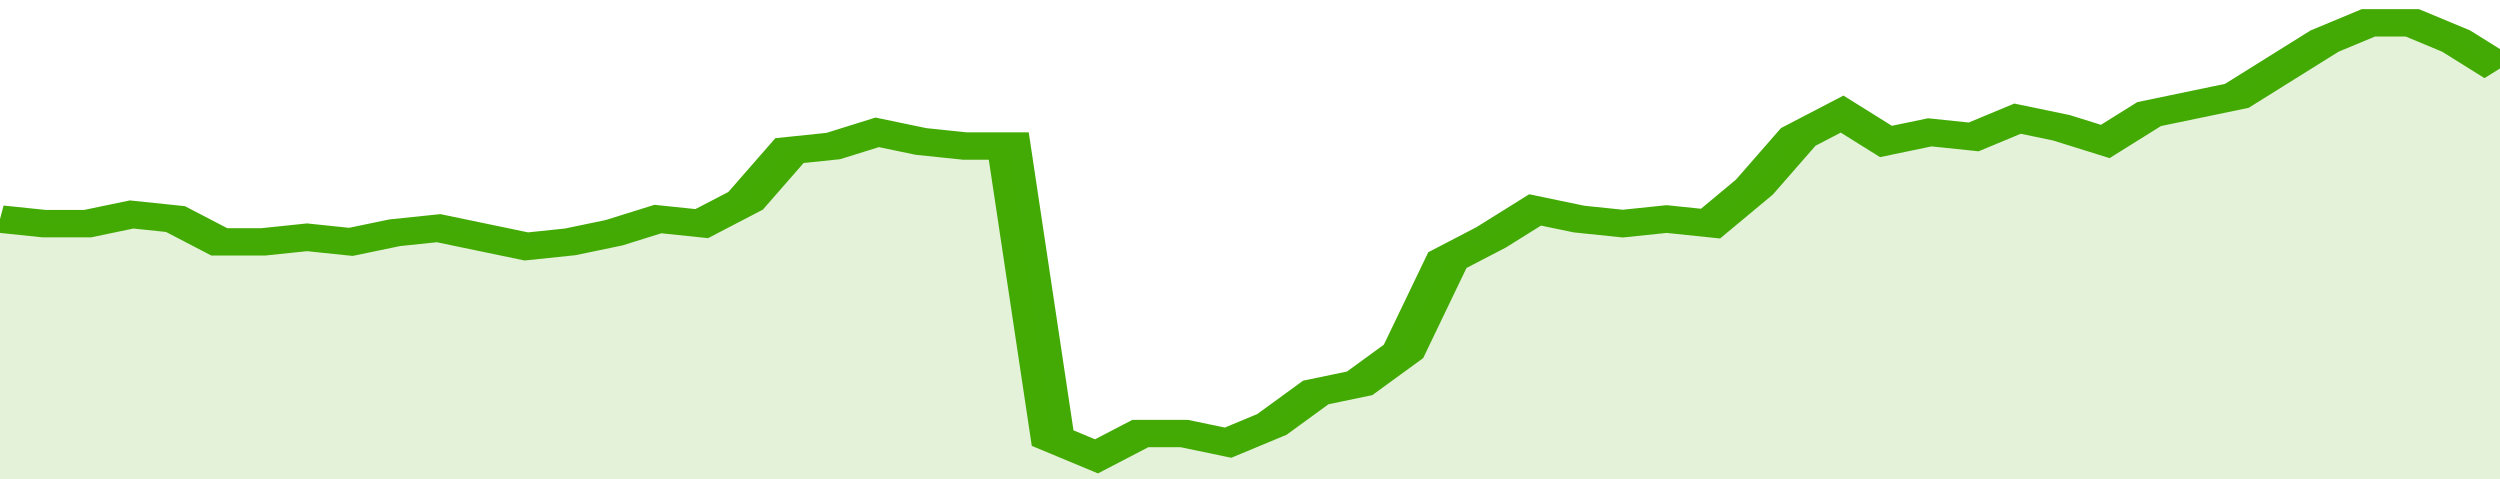
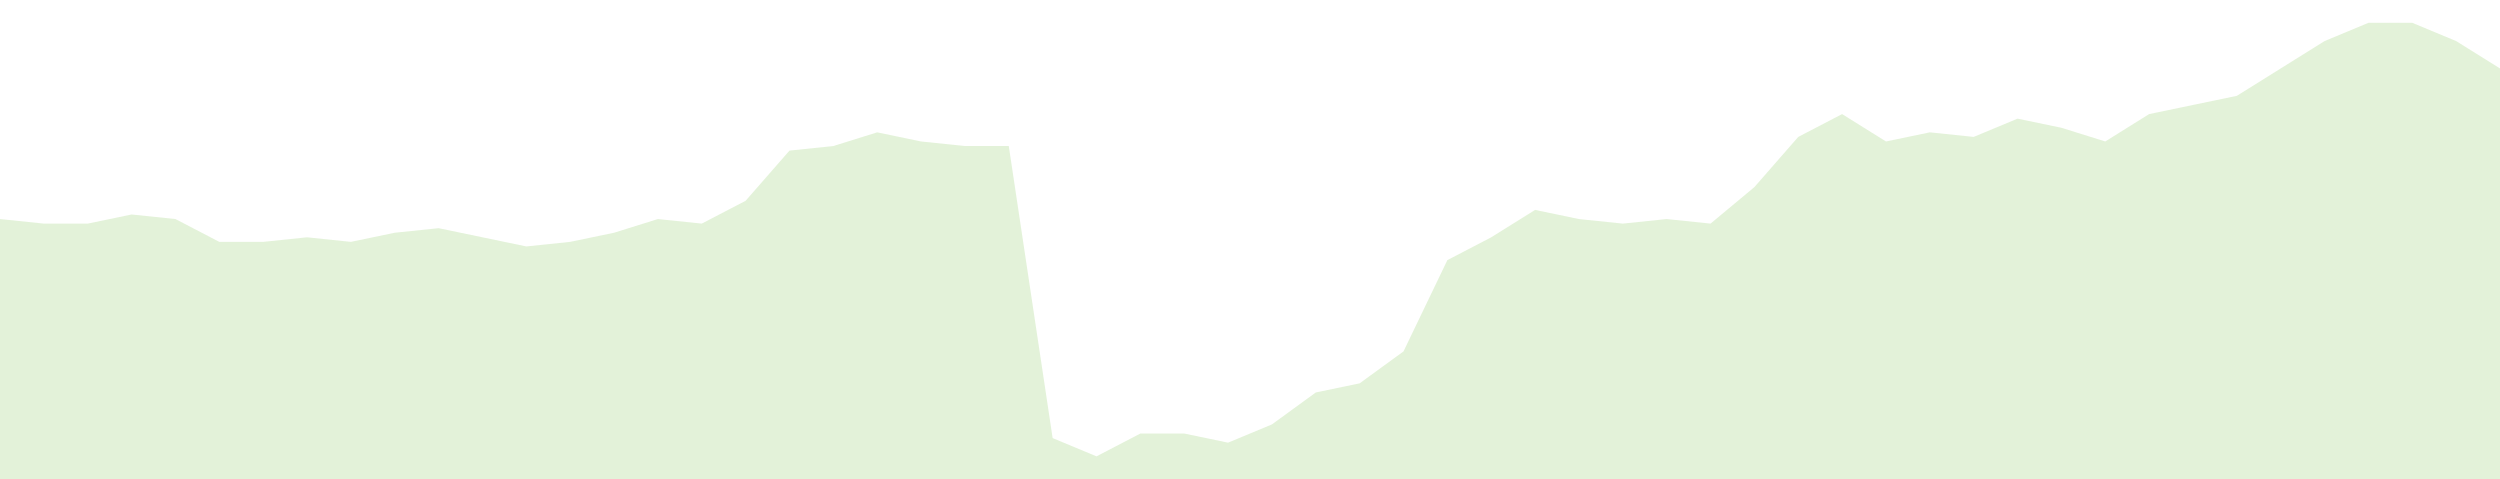
<svg xmlns="http://www.w3.org/2000/svg" viewBox="0 0 342 105" width="120" height="23" preserveAspectRatio="none">
-   <polyline fill="none" stroke="#43AA05" stroke-width="6" points="0, 48 6, 49 12, 49 18, 47 24, 48 30, 53 36, 53 42, 52 48, 53 54, 51 60, 50 66, 52 72, 54 78, 53 84, 51 90, 48 96, 49 102, 44 108, 33 114, 32 120, 29 126, 31 132, 32 138, 32 144, 96 150, 100 156, 95 162, 95 168, 97 174, 93 180, 86 186, 84 192, 77 198, 57 204, 52 210, 46 216, 48 222, 49 228, 48 234, 49 240, 41 246, 30 252, 25 258, 31 264, 29 270, 30 276, 26 282, 28 288, 31 294, 25 300, 23 306, 21 312, 15 318, 9 324, 5 330, 5 336, 9 342, 15 342, 15 "> </polyline>
  <polygon fill="#43AA05" opacity="0.15" points="0, 105 0, 48 6, 49 12, 49 18, 47 24, 48 30, 53 36, 53 42, 52 48, 53 54, 51 60, 50 66, 52 72, 54 78, 53 84, 51 90, 48 96, 49 102, 44 108, 33 114, 32 120, 29 126, 31 132, 32 138, 32 144, 96 150, 100 156, 95 162, 95 168, 97 174, 93 180, 86 186, 84 192, 77 198, 57 204, 52 210, 46 216, 48 222, 49 228, 48 234, 49 240, 41 246, 30 252, 25 258, 31 264, 29 270, 30 276, 26 282, 28 288, 31 294, 25 300, 23 306, 21 312, 15 318, 9 324, 5 330, 5 336, 9 342, 15 342, 105 " />
</svg>